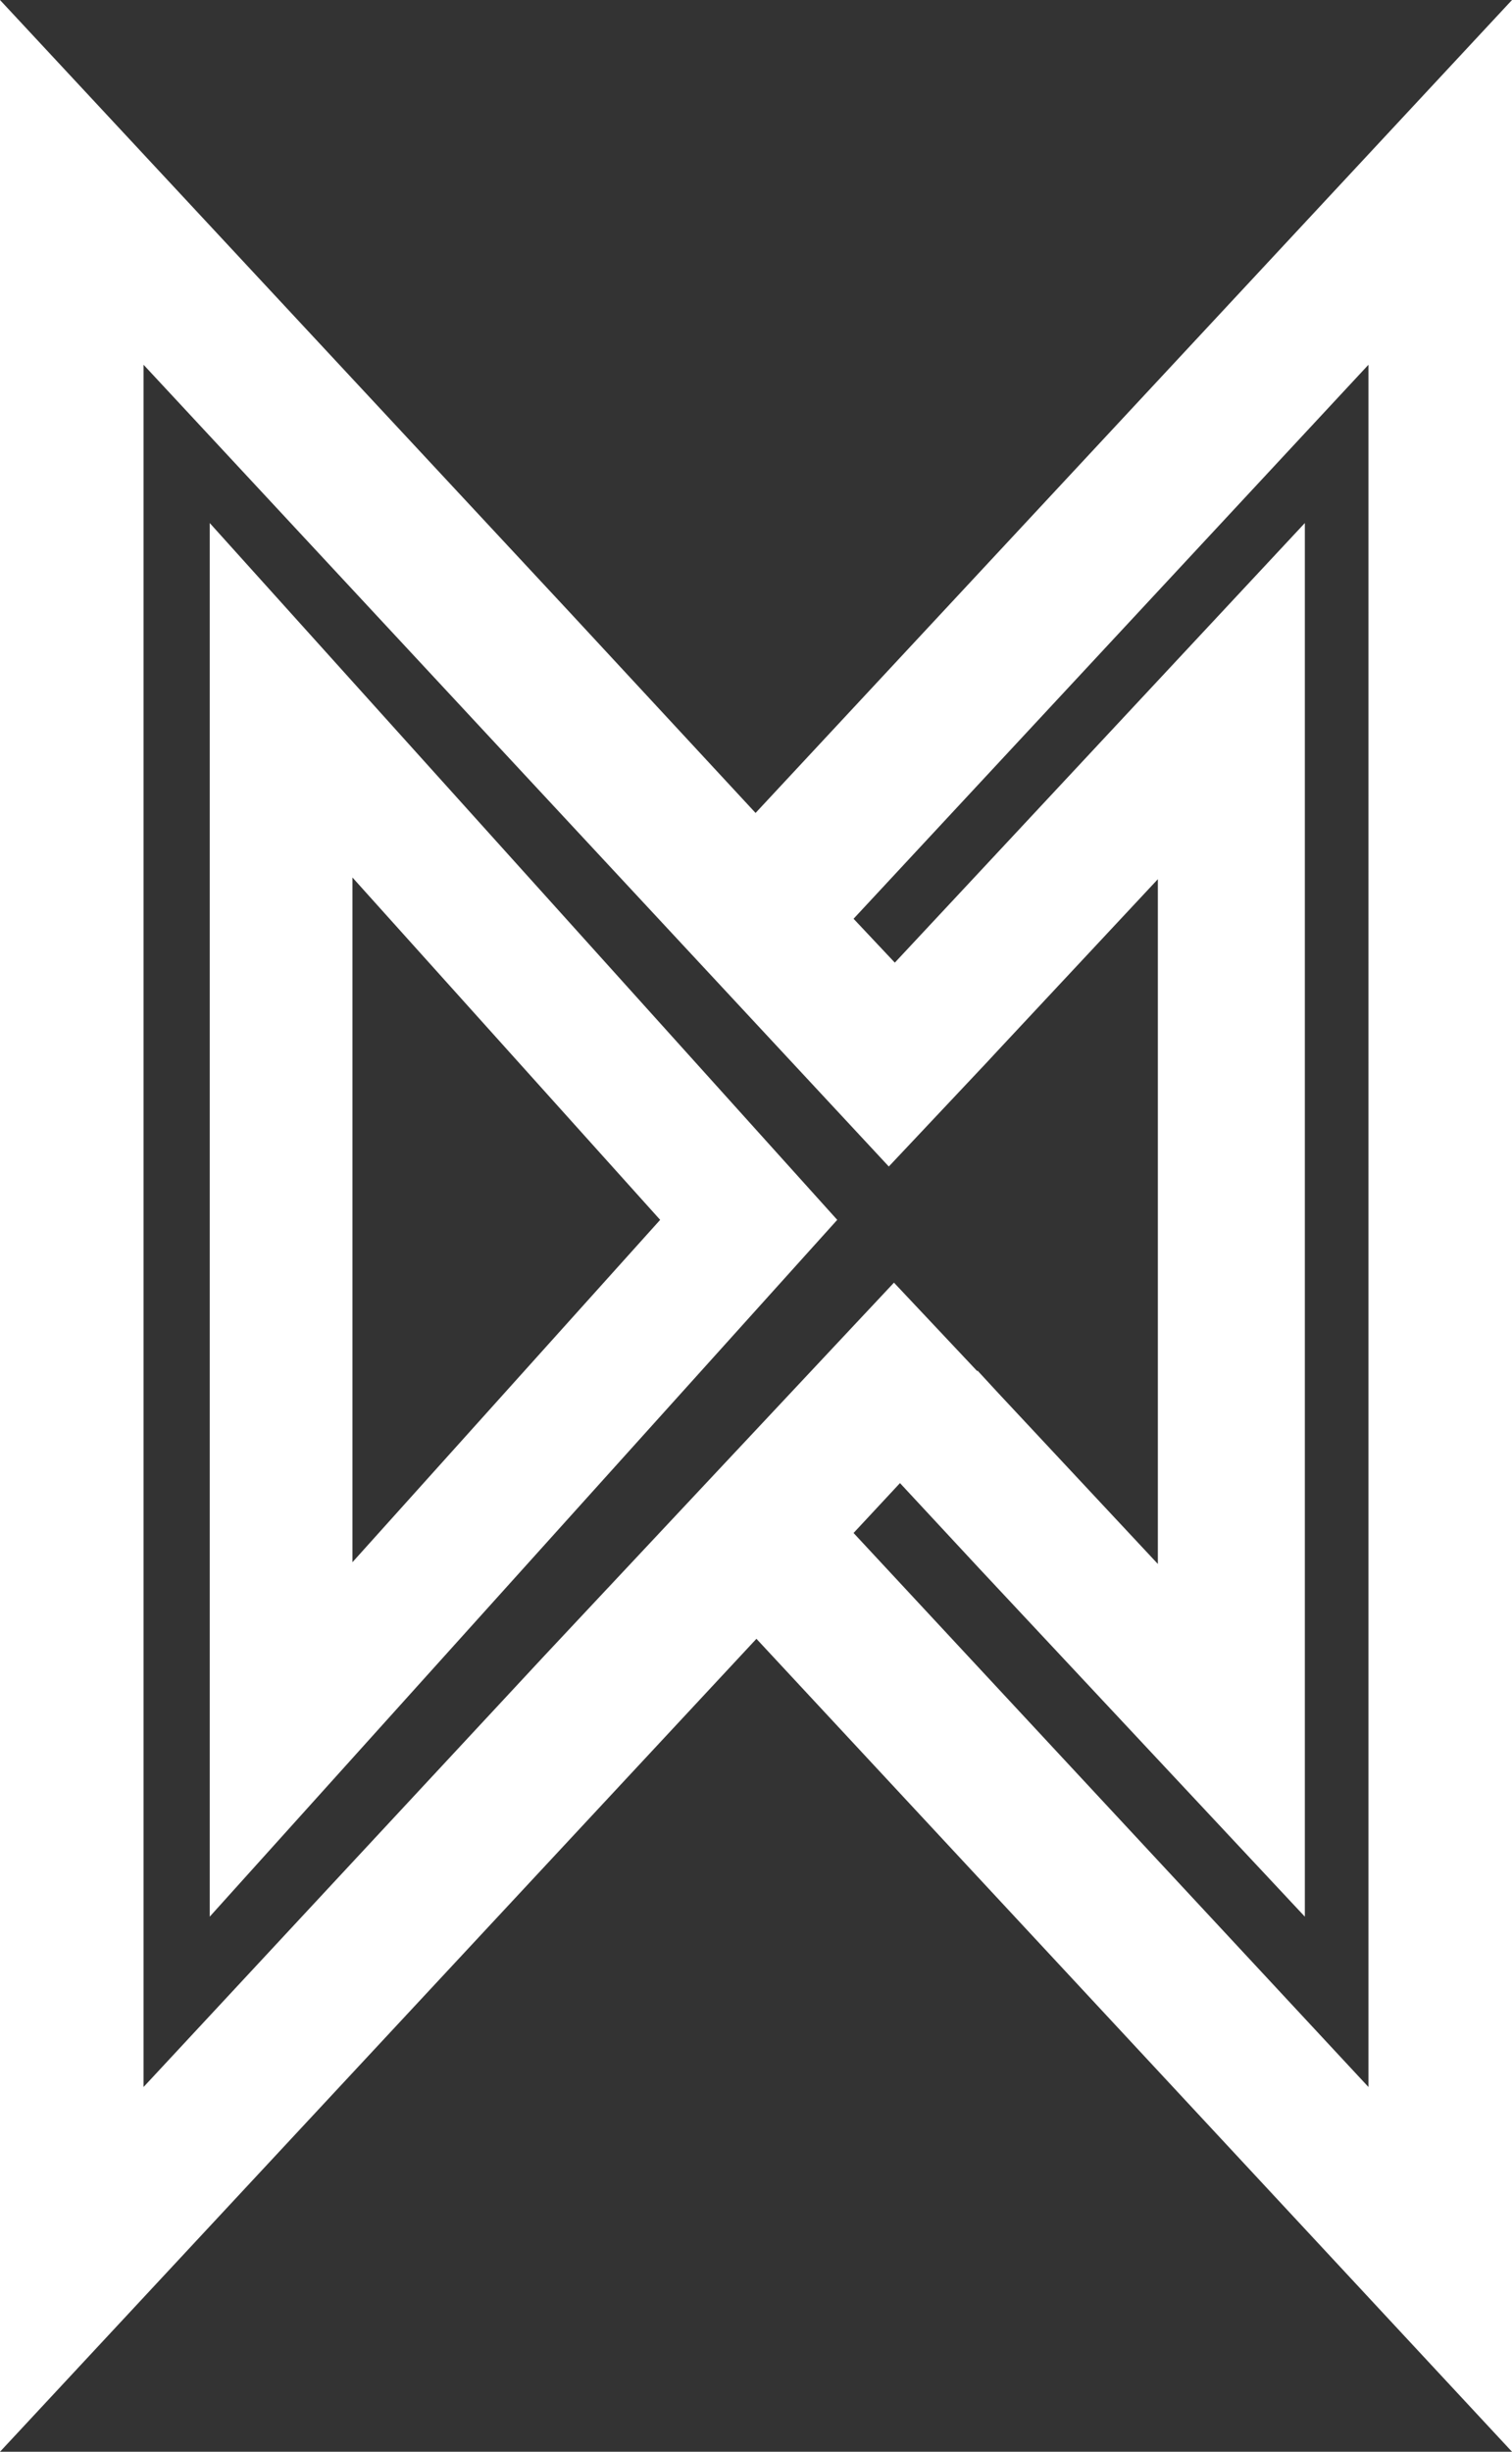
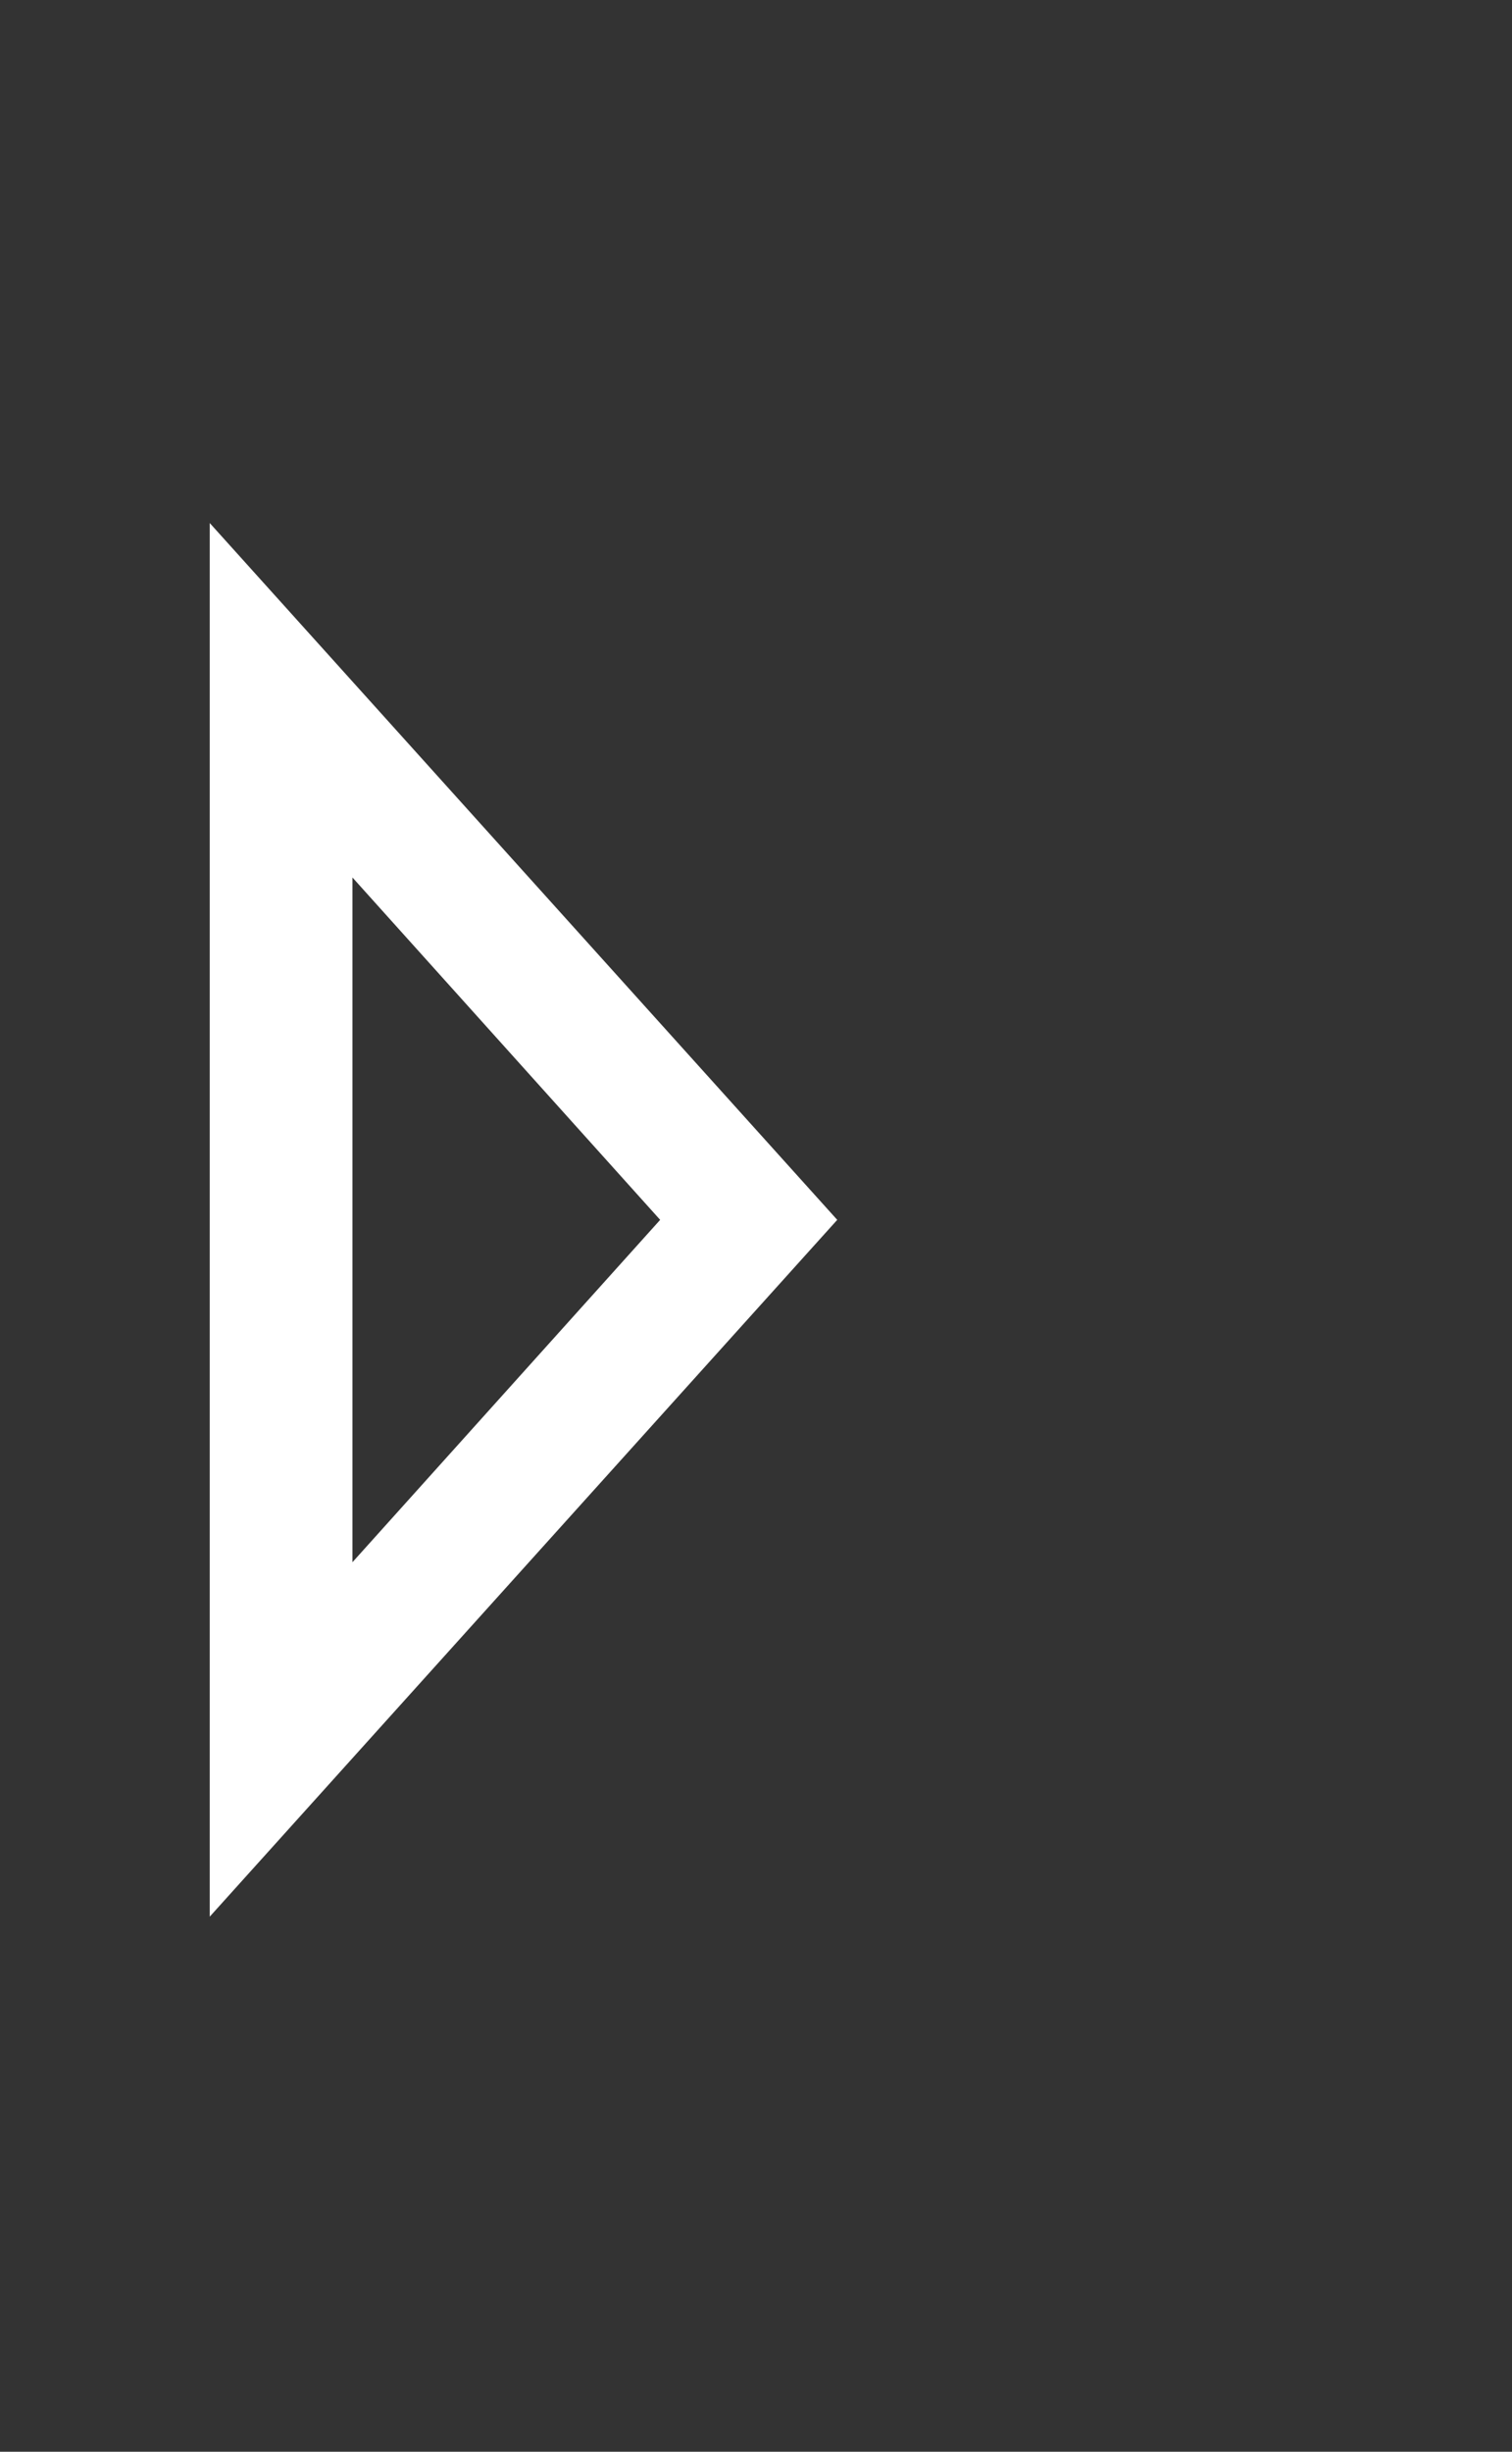
<svg xmlns="http://www.w3.org/2000/svg" id="Capa_1" x="0px" y="0px" viewBox="0 0 175.9 285" style="enable-background:new 0 0 175.9 285;" xml:space="preserve">
  <rect x="0" y="0" width="175.9" height="285" fill="#333333" stroke="none" />
  <style type="text/css">	.st0{fill:#FFFFFF;}</style>
  <g>
-     <path class="st0" d="M24.4,60.8v81v81l36.5-40.5l36.5-40.5l-36.5-40.5L24.4,60.8z M58.9,161.7L41,181.6v-39.8V102l17.9,19.9  l17.9,19.9L58.9,161.7z" />
-     <path class="st0" d="M175.9,0l-66.3,71.2L87.9,94.5L66.3,71.2L0,0v142.5V285l66.3-71.2L88,190.5l87.9,94.5V0z M63.3,192.5  l-46.6,50.1V142.5V42.4l46.6,50.1l40.1,43.1l11.4-12.1l0,0l1.3-1.4l18.6-19.9v79.6l-18.6-19.9l-2.4-2.6c0,0,0,0,0,0.1l-9.7-10.3  L63.3,192.5z M159.2,242.6l-46.6-50.1l-13.3-14.3l5.4-5.8l9.2,9.9l37.9,40.5v-162L114,101.3l-9.9,10.6l-4.8-5.1l13.3-14.3  l46.6-50.1V242.6z" />
+     <path class="st0" d="M24.4,60.8v81v81l36.5-40.5l36.5-40.5l-36.5-40.5L24.4,60.8z M58.9,161.7L41,181.6v-39.8V102l17.9,19.9  l17.9,19.9L58.9,161.7" />
  </g>
</svg>